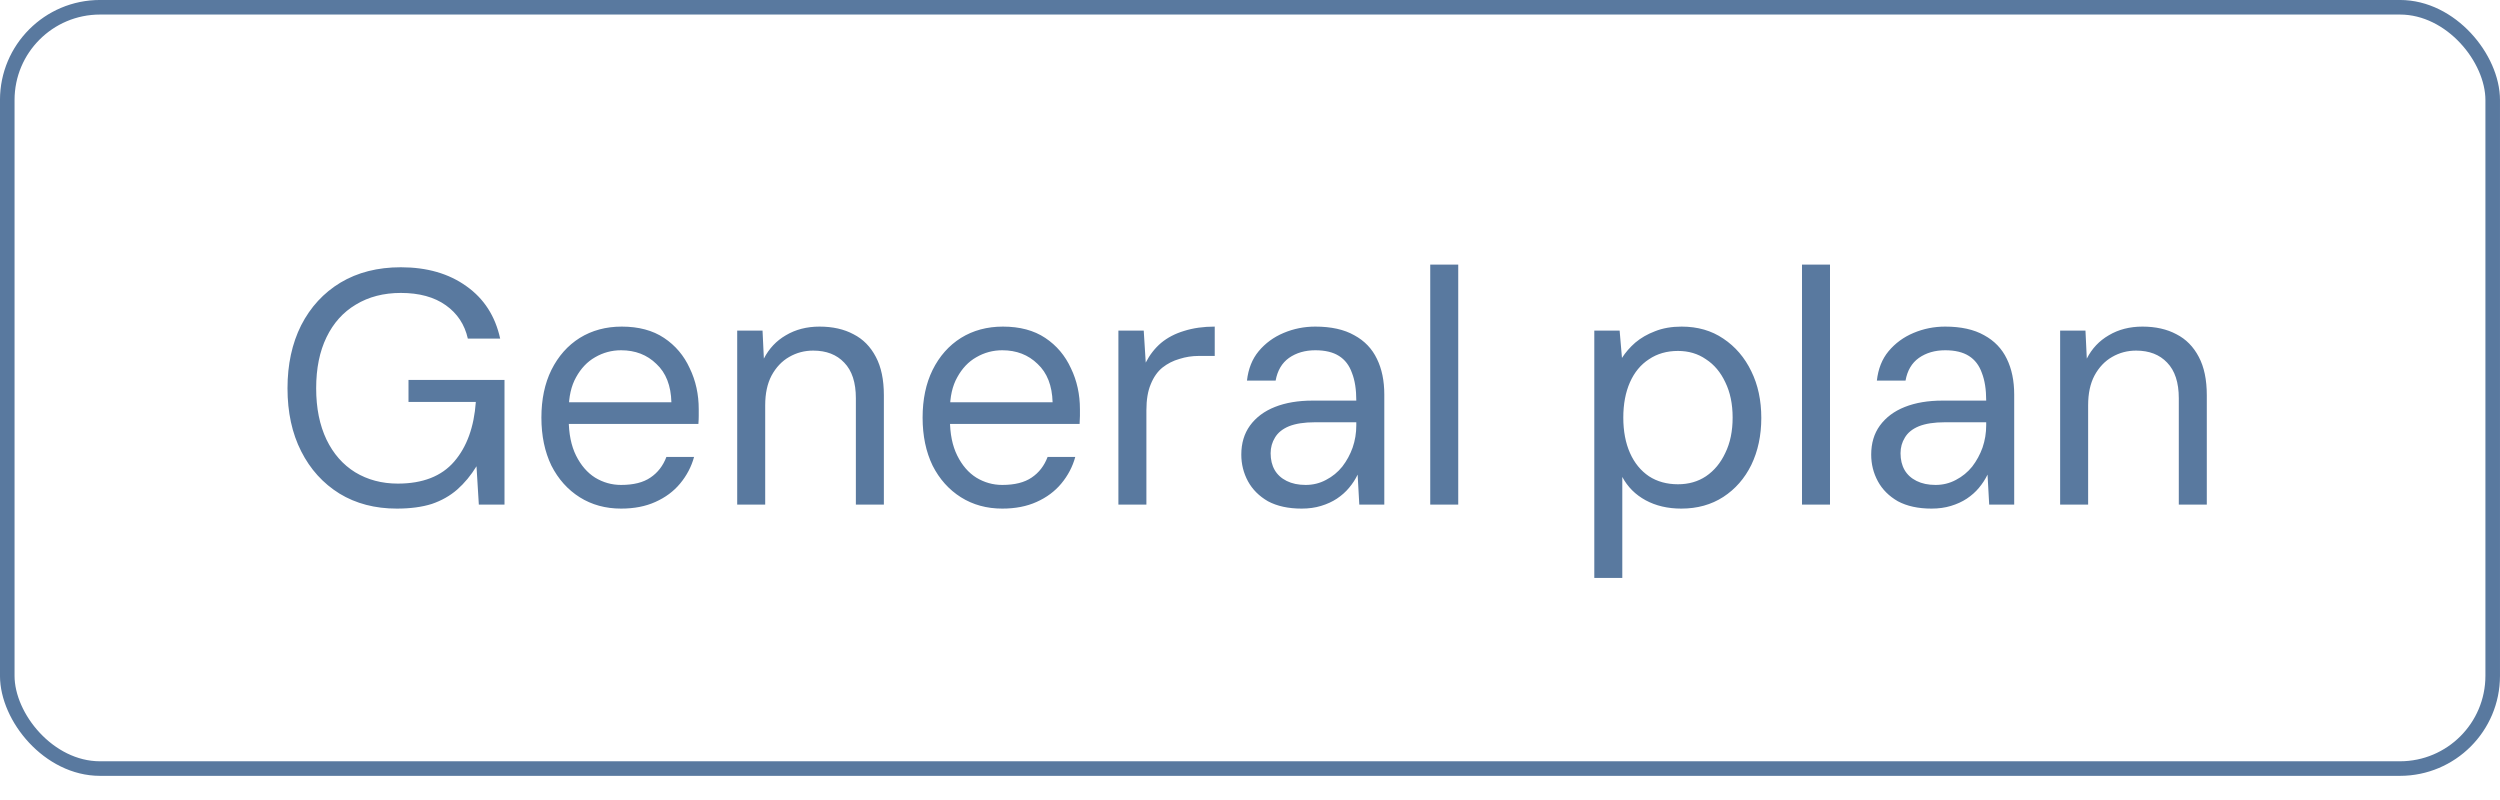
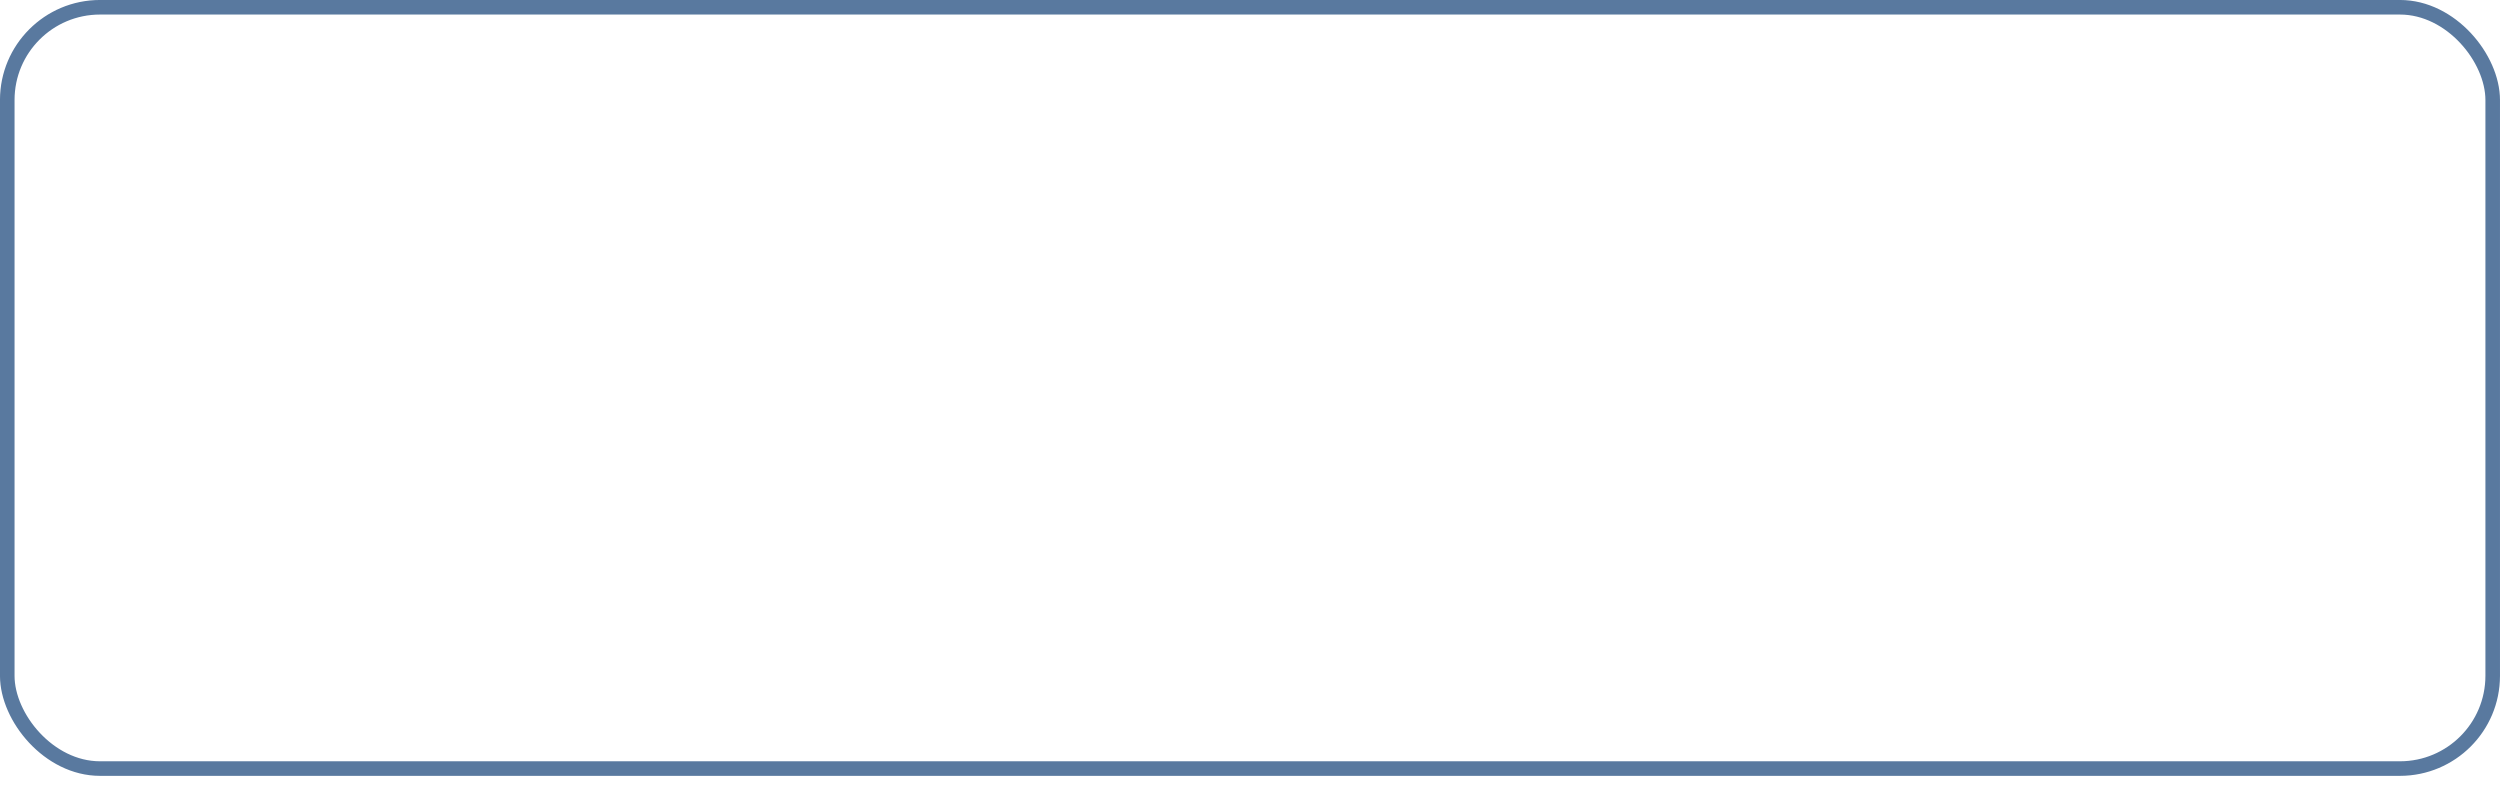
<svg xmlns="http://www.w3.org/2000/svg" width="75" height="24" viewBox="0 0 75 24" fill="none">
  <rect x="0.218" y="0.218" width="74.563" height="22.839" rx="2.782" stroke="#59799F" stroke-width="0.437" />
-   <path d="M11.905 15.258C11.251 15.258 10.678 15.108 10.185 14.808C9.691 14.501 9.308 14.078 9.035 13.538C8.761 12.998 8.625 12.368 8.625 11.648C8.625 10.934 8.761 10.304 9.035 9.758C9.315 9.211 9.708 8.784 10.215 8.478C10.728 8.171 11.331 8.018 12.025 8.018C12.811 8.018 13.468 8.208 13.995 8.588C14.521 8.961 14.858 9.484 15.005 10.158H14.035C13.941 9.738 13.721 9.404 13.375 9.158C13.028 8.911 12.578 8.788 12.025 8.788C11.511 8.788 11.061 8.904 10.675 9.138C10.295 9.364 10.001 9.691 9.795 10.118C9.588 10.544 9.485 11.054 9.485 11.648C9.485 12.241 9.588 12.754 9.795 13.188C10.001 13.614 10.288 13.941 10.655 14.168C11.028 14.394 11.455 14.508 11.935 14.508C12.681 14.508 13.245 14.288 13.625 13.848C14.005 13.408 14.221 12.811 14.275 12.058H12.255V11.398H15.135V15.138H14.365L14.295 13.988C14.128 14.261 13.935 14.494 13.715 14.688C13.501 14.874 13.248 15.018 12.955 15.118C12.661 15.211 12.311 15.258 11.905 15.258ZM18.632 15.258C18.166 15.258 17.752 15.144 17.392 14.918C17.032 14.691 16.749 14.374 16.542 13.968C16.342 13.554 16.242 13.074 16.242 12.528C16.242 11.981 16.342 11.504 16.542 11.098C16.749 10.684 17.032 10.364 17.392 10.138C17.759 9.911 18.179 9.798 18.652 9.798C19.159 9.798 19.582 9.911 19.922 10.138C20.262 10.364 20.519 10.668 20.692 11.048C20.872 11.421 20.962 11.831 20.962 12.278C20.962 12.344 20.962 12.411 20.962 12.478C20.962 12.544 20.959 12.624 20.952 12.718H16.872V12.068H20.142C20.129 11.568 19.979 11.184 19.692 10.918C19.412 10.644 19.059 10.508 18.632 10.508C18.352 10.508 18.092 10.578 17.852 10.718C17.619 10.851 17.429 11.051 17.282 11.318C17.136 11.578 17.062 11.904 17.062 12.298V12.578C17.062 13.011 17.136 13.374 17.282 13.668C17.429 13.961 17.619 14.181 17.852 14.328C18.092 14.474 18.352 14.548 18.632 14.548C19.006 14.548 19.299 14.474 19.512 14.328C19.732 14.181 19.892 13.974 19.992 13.708H20.822C20.742 14.001 20.602 14.268 20.402 14.508C20.209 14.741 19.962 14.924 19.662 15.058C19.369 15.191 19.026 15.258 18.632 15.258ZM22.116 15.138V9.918H22.876L22.916 10.758C23.07 10.458 23.29 10.224 23.576 10.058C23.87 9.884 24.206 9.798 24.586 9.798C24.98 9.798 25.32 9.874 25.606 10.028C25.893 10.174 26.116 10.401 26.276 10.708C26.436 11.008 26.516 11.391 26.516 11.858V15.138H25.676V11.948C25.676 11.474 25.56 11.118 25.326 10.878C25.1 10.638 24.79 10.518 24.396 10.518C24.136 10.518 23.896 10.581 23.676 10.708C23.456 10.834 23.28 11.021 23.146 11.268C23.02 11.508 22.956 11.804 22.956 12.158V15.138H22.116ZM30.068 15.258C29.601 15.258 29.188 15.144 28.828 14.918C28.468 14.691 28.184 14.374 27.978 13.968C27.778 13.554 27.678 13.074 27.678 12.528C27.678 11.981 27.778 11.504 27.978 11.098C28.184 10.684 28.468 10.364 28.828 10.138C29.194 9.911 29.614 9.798 30.088 9.798C30.594 9.798 31.018 9.911 31.358 10.138C31.698 10.364 31.954 10.668 32.128 11.048C32.308 11.421 32.398 11.831 32.398 12.278C32.398 12.344 32.398 12.411 32.398 12.478C32.398 12.544 32.394 12.624 32.388 12.718H28.308V12.068H31.578C31.564 11.568 31.414 11.184 31.128 10.918C30.848 10.644 30.494 10.508 30.068 10.508C29.788 10.508 29.528 10.578 29.288 10.718C29.054 10.851 28.864 11.051 28.718 11.318C28.571 11.578 28.498 11.904 28.498 12.298V12.578C28.498 13.011 28.571 13.374 28.718 13.668C28.864 13.961 29.054 14.181 29.288 14.328C29.528 14.474 29.788 14.548 30.068 14.548C30.441 14.548 30.734 14.474 30.948 14.328C31.168 14.181 31.328 13.974 31.428 13.708H32.258C32.178 14.001 32.038 14.268 31.838 14.508C31.644 14.741 31.398 14.924 31.098 15.058C30.804 15.191 30.461 15.258 30.068 15.258ZM33.552 15.138V9.918H34.312L34.372 10.878C34.492 10.644 34.645 10.448 34.832 10.288C35.025 10.128 35.255 10.008 35.522 9.928C35.795 9.841 36.102 9.798 36.442 9.798V10.678H35.962C35.762 10.678 35.569 10.708 35.382 10.768C35.195 10.821 35.025 10.908 34.872 11.028C34.725 11.148 34.608 11.314 34.522 11.528C34.435 11.734 34.392 11.994 34.392 12.308V15.138H33.552ZM39.049 15.258C38.649 15.258 38.313 15.184 38.039 15.038C37.773 14.884 37.573 14.684 37.439 14.438C37.306 14.191 37.239 13.924 37.239 13.638C37.239 13.298 37.326 13.008 37.499 12.768C37.679 12.521 37.929 12.334 38.249 12.208C38.569 12.081 38.946 12.018 39.379 12.018H40.689C40.689 11.684 40.646 11.408 40.559 11.188C40.479 10.961 40.349 10.791 40.169 10.678C39.989 10.564 39.753 10.508 39.459 10.508C39.153 10.508 38.889 10.584 38.669 10.738C38.456 10.891 38.323 11.118 38.269 11.418H37.409C37.449 11.064 37.566 10.771 37.759 10.538C37.959 10.298 38.209 10.114 38.509 9.988C38.809 9.861 39.126 9.798 39.459 9.798C39.933 9.798 40.323 9.884 40.629 10.058C40.936 10.224 41.163 10.461 41.309 10.768C41.456 11.068 41.529 11.424 41.529 11.838V15.138H40.779L40.729 14.238C40.663 14.378 40.576 14.511 40.469 14.638C40.369 14.758 40.249 14.864 40.109 14.958C39.969 15.051 39.809 15.124 39.629 15.178C39.456 15.231 39.263 15.258 39.049 15.258ZM39.169 14.548C39.389 14.548 39.593 14.498 39.779 14.398C39.973 14.298 40.136 14.164 40.269 13.998C40.403 13.824 40.506 13.634 40.579 13.428C40.653 13.214 40.689 12.991 40.689 12.758V12.668H39.449C39.129 12.668 38.869 12.708 38.669 12.788C38.476 12.868 38.336 12.981 38.249 13.128C38.163 13.268 38.119 13.424 38.119 13.598C38.119 13.791 38.159 13.958 38.239 14.098C38.319 14.238 38.439 14.348 38.599 14.428C38.759 14.508 38.949 14.548 39.169 14.548ZM42.907 15.138V7.938H43.747V15.138H42.907ZM47.829 17.338V9.918H48.589L48.659 10.738C48.766 10.571 48.899 10.418 49.059 10.278C49.226 10.138 49.422 10.024 49.649 9.938C49.883 9.844 50.149 9.798 50.449 9.798C50.929 9.798 51.346 9.918 51.699 10.158C52.059 10.398 52.339 10.724 52.539 11.138C52.739 11.544 52.839 12.011 52.839 12.538C52.839 13.064 52.739 13.534 52.539 13.948C52.339 14.354 52.059 14.674 51.699 14.908C51.339 15.141 50.919 15.258 50.439 15.258C50.032 15.258 49.676 15.174 49.369 15.008C49.062 14.841 48.829 14.608 48.669 14.308V17.338H47.829ZM50.339 14.528C50.659 14.528 50.939 14.448 51.179 14.288C51.426 14.121 51.619 13.888 51.759 13.588C51.906 13.288 51.979 12.934 51.979 12.528C51.979 12.121 51.906 11.768 51.759 11.468C51.619 11.168 51.426 10.938 51.179 10.778C50.939 10.611 50.659 10.528 50.339 10.528C50.006 10.528 49.716 10.611 49.469 10.778C49.222 10.938 49.032 11.168 48.899 11.468C48.766 11.768 48.699 12.121 48.699 12.528C48.699 12.934 48.766 13.288 48.899 13.588C49.032 13.888 49.222 14.121 49.469 14.288C49.716 14.448 50.006 14.528 50.339 14.528ZM54.06 15.138V7.938H54.9V15.138H54.06ZM57.946 15.258C57.546 15.258 57.209 15.184 56.936 15.038C56.669 14.884 56.469 14.684 56.336 14.438C56.202 14.191 56.136 13.924 56.136 13.638C56.136 13.298 56.222 13.008 56.396 12.768C56.576 12.521 56.826 12.334 57.146 12.208C57.466 12.081 57.842 12.018 58.276 12.018H59.586C59.586 11.684 59.542 11.408 59.456 11.188C59.376 10.961 59.246 10.791 59.066 10.678C58.886 10.564 58.649 10.508 58.356 10.508C58.049 10.508 57.786 10.584 57.566 10.738C57.352 10.891 57.219 11.118 57.166 11.418H56.306C56.346 11.064 56.462 10.771 56.656 10.538C56.856 10.298 57.106 10.114 57.406 9.988C57.706 9.861 58.022 9.798 58.356 9.798C58.829 9.798 59.219 9.884 59.526 10.058C59.832 10.224 60.059 10.461 60.206 10.768C60.352 11.068 60.426 11.424 60.426 11.838V15.138H59.676L59.626 14.238C59.559 14.378 59.472 14.511 59.366 14.638C59.266 14.758 59.146 14.864 59.006 14.958C58.866 15.051 58.706 15.124 58.526 15.178C58.352 15.231 58.159 15.258 57.946 15.258ZM58.066 14.548C58.286 14.548 58.489 14.498 58.676 14.398C58.869 14.298 59.032 14.164 59.166 13.998C59.299 13.824 59.402 13.634 59.476 13.428C59.549 13.214 59.586 12.991 59.586 12.758V12.668H58.346C58.026 12.668 57.766 12.708 57.566 12.788C57.372 12.868 57.232 12.981 57.146 13.128C57.059 13.268 57.016 13.424 57.016 13.598C57.016 13.791 57.056 13.958 57.136 14.098C57.216 14.238 57.336 14.348 57.496 14.428C57.656 14.508 57.846 14.548 58.066 14.548ZM61.804 15.138V9.918H62.564L62.604 10.758C62.757 10.458 62.977 10.224 63.264 10.058C63.557 9.884 63.894 9.798 64.274 9.798C64.667 9.798 65.007 9.874 65.294 10.028C65.58 10.174 65.804 10.401 65.964 10.708C66.124 11.008 66.204 11.391 66.204 11.858V15.138H65.364V11.948C65.364 11.474 65.247 11.118 65.014 10.878C64.787 10.638 64.477 10.518 64.084 10.518C63.824 10.518 63.584 10.581 63.364 10.708C63.144 10.834 62.967 11.021 62.834 11.268C62.707 11.508 62.644 11.804 62.644 12.158V15.138H61.804Z" fill="#59799F" />
</svg>